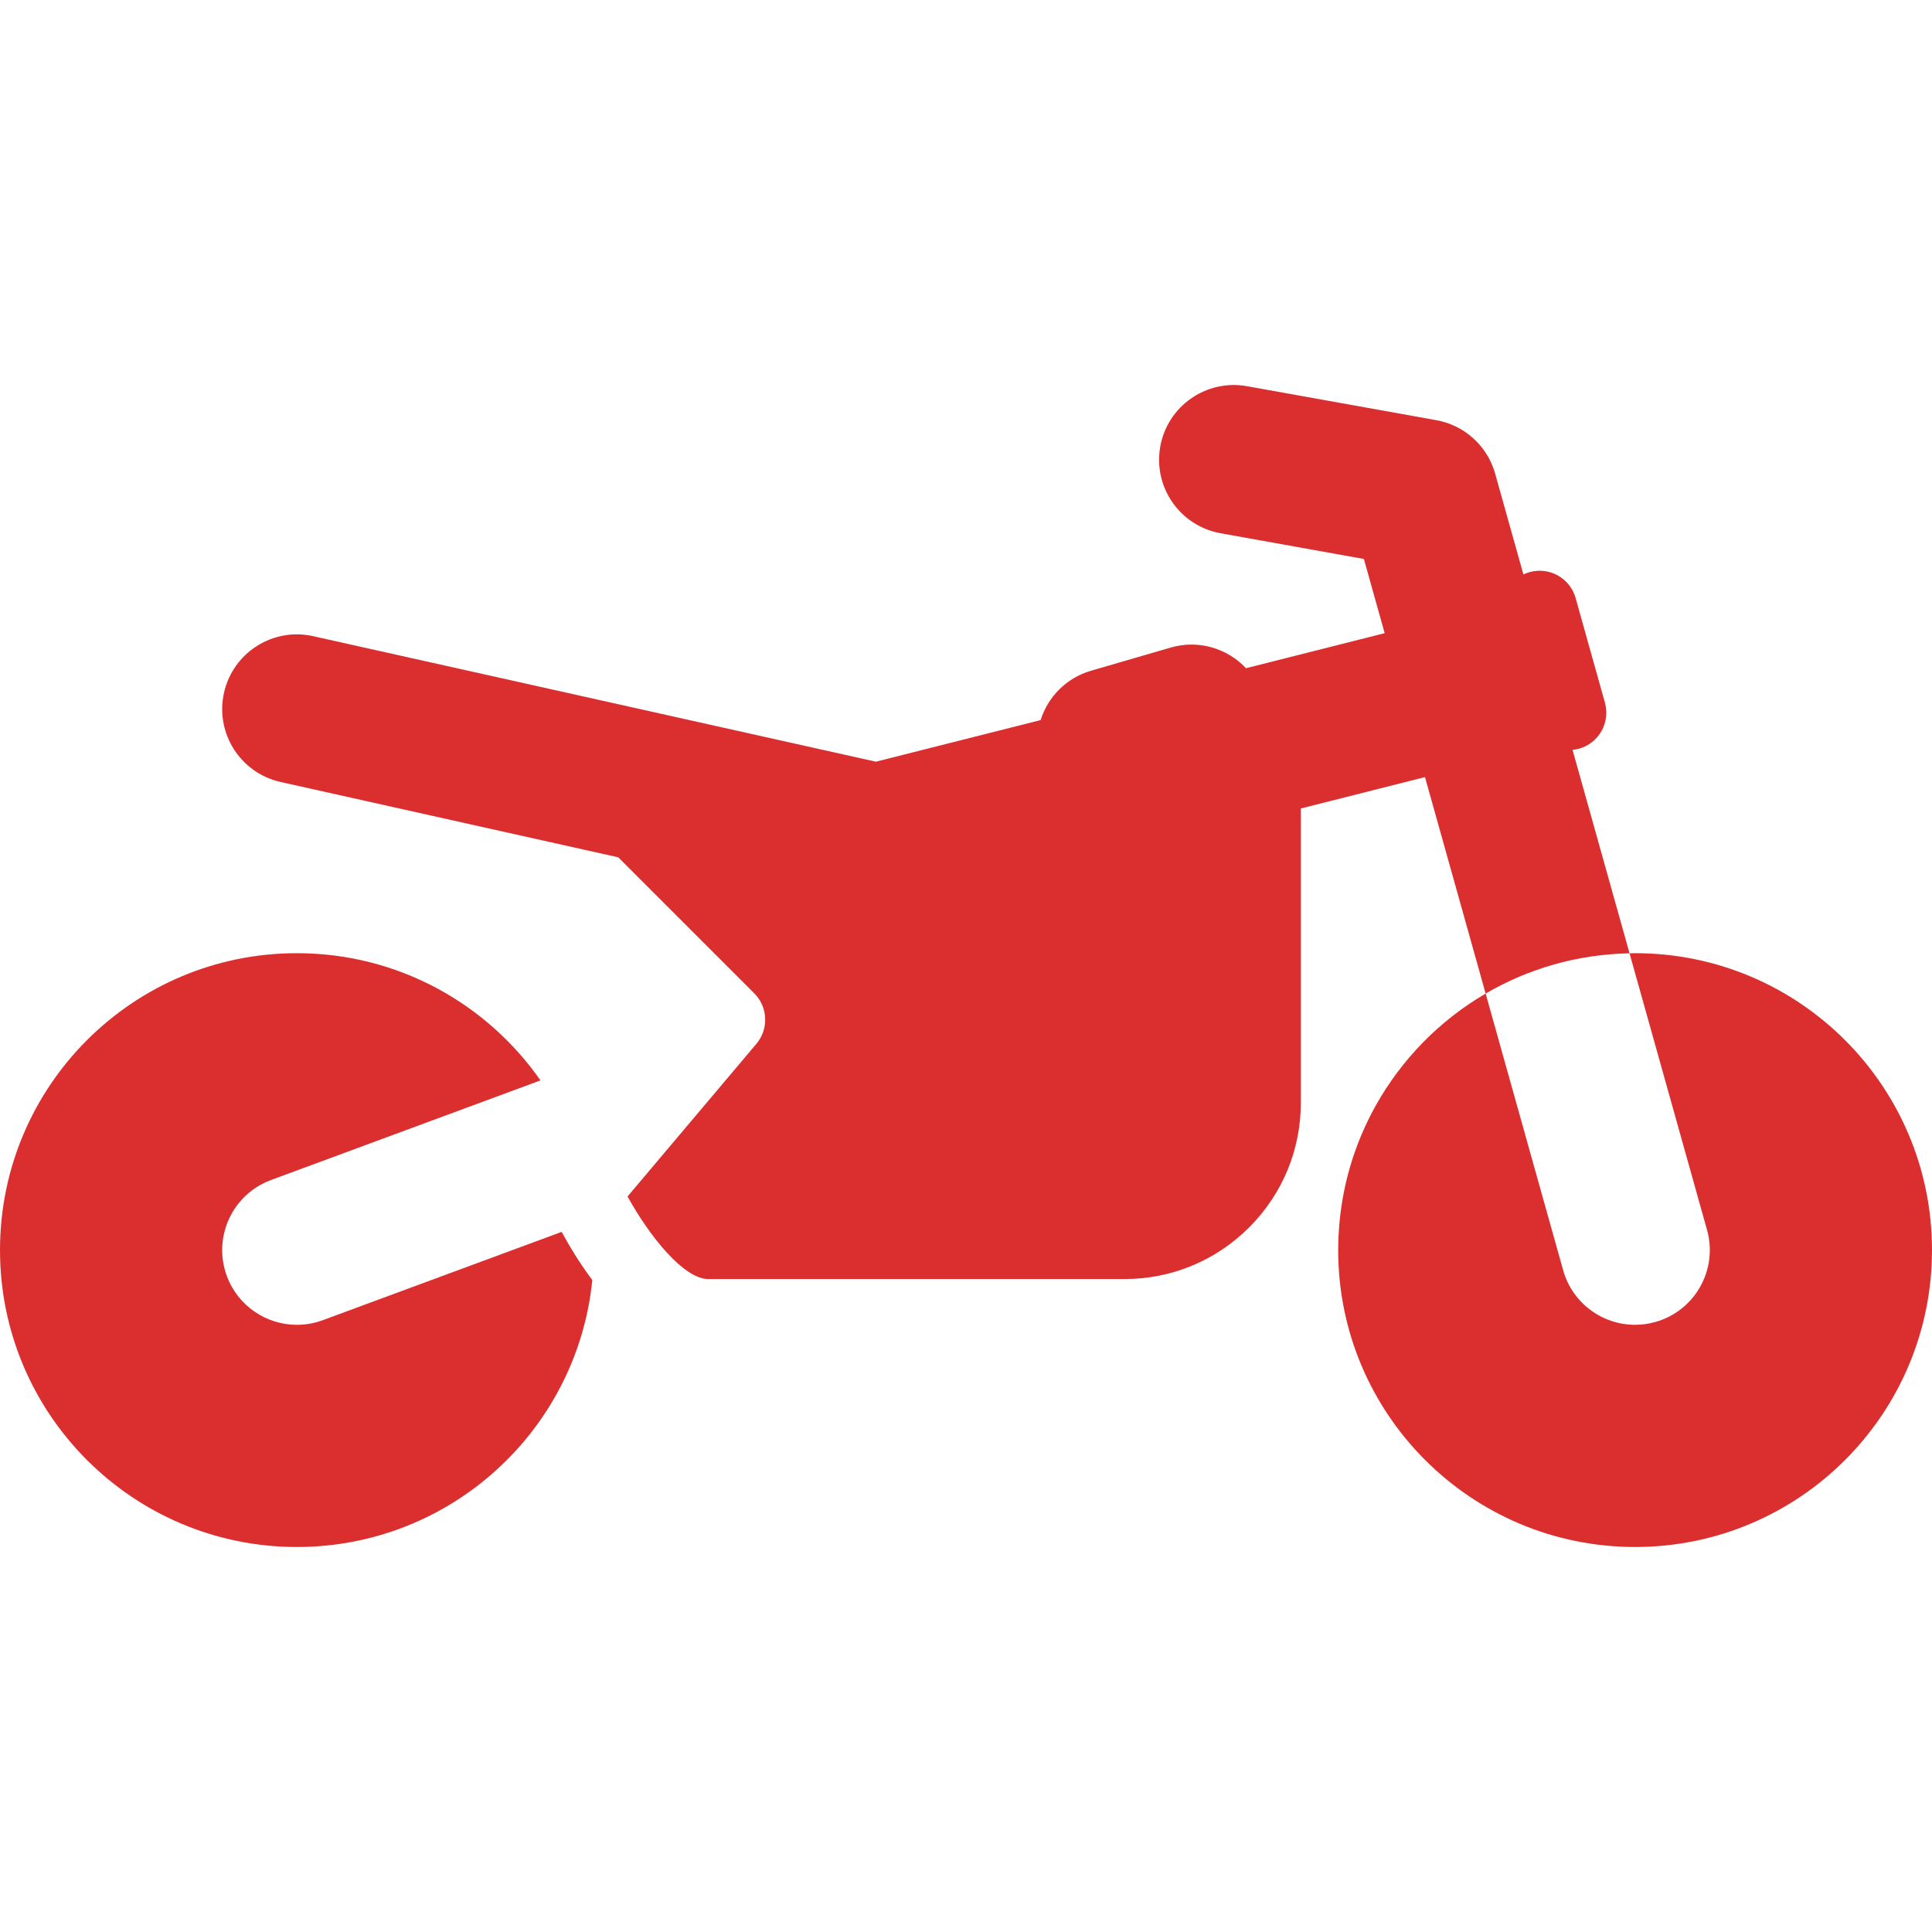
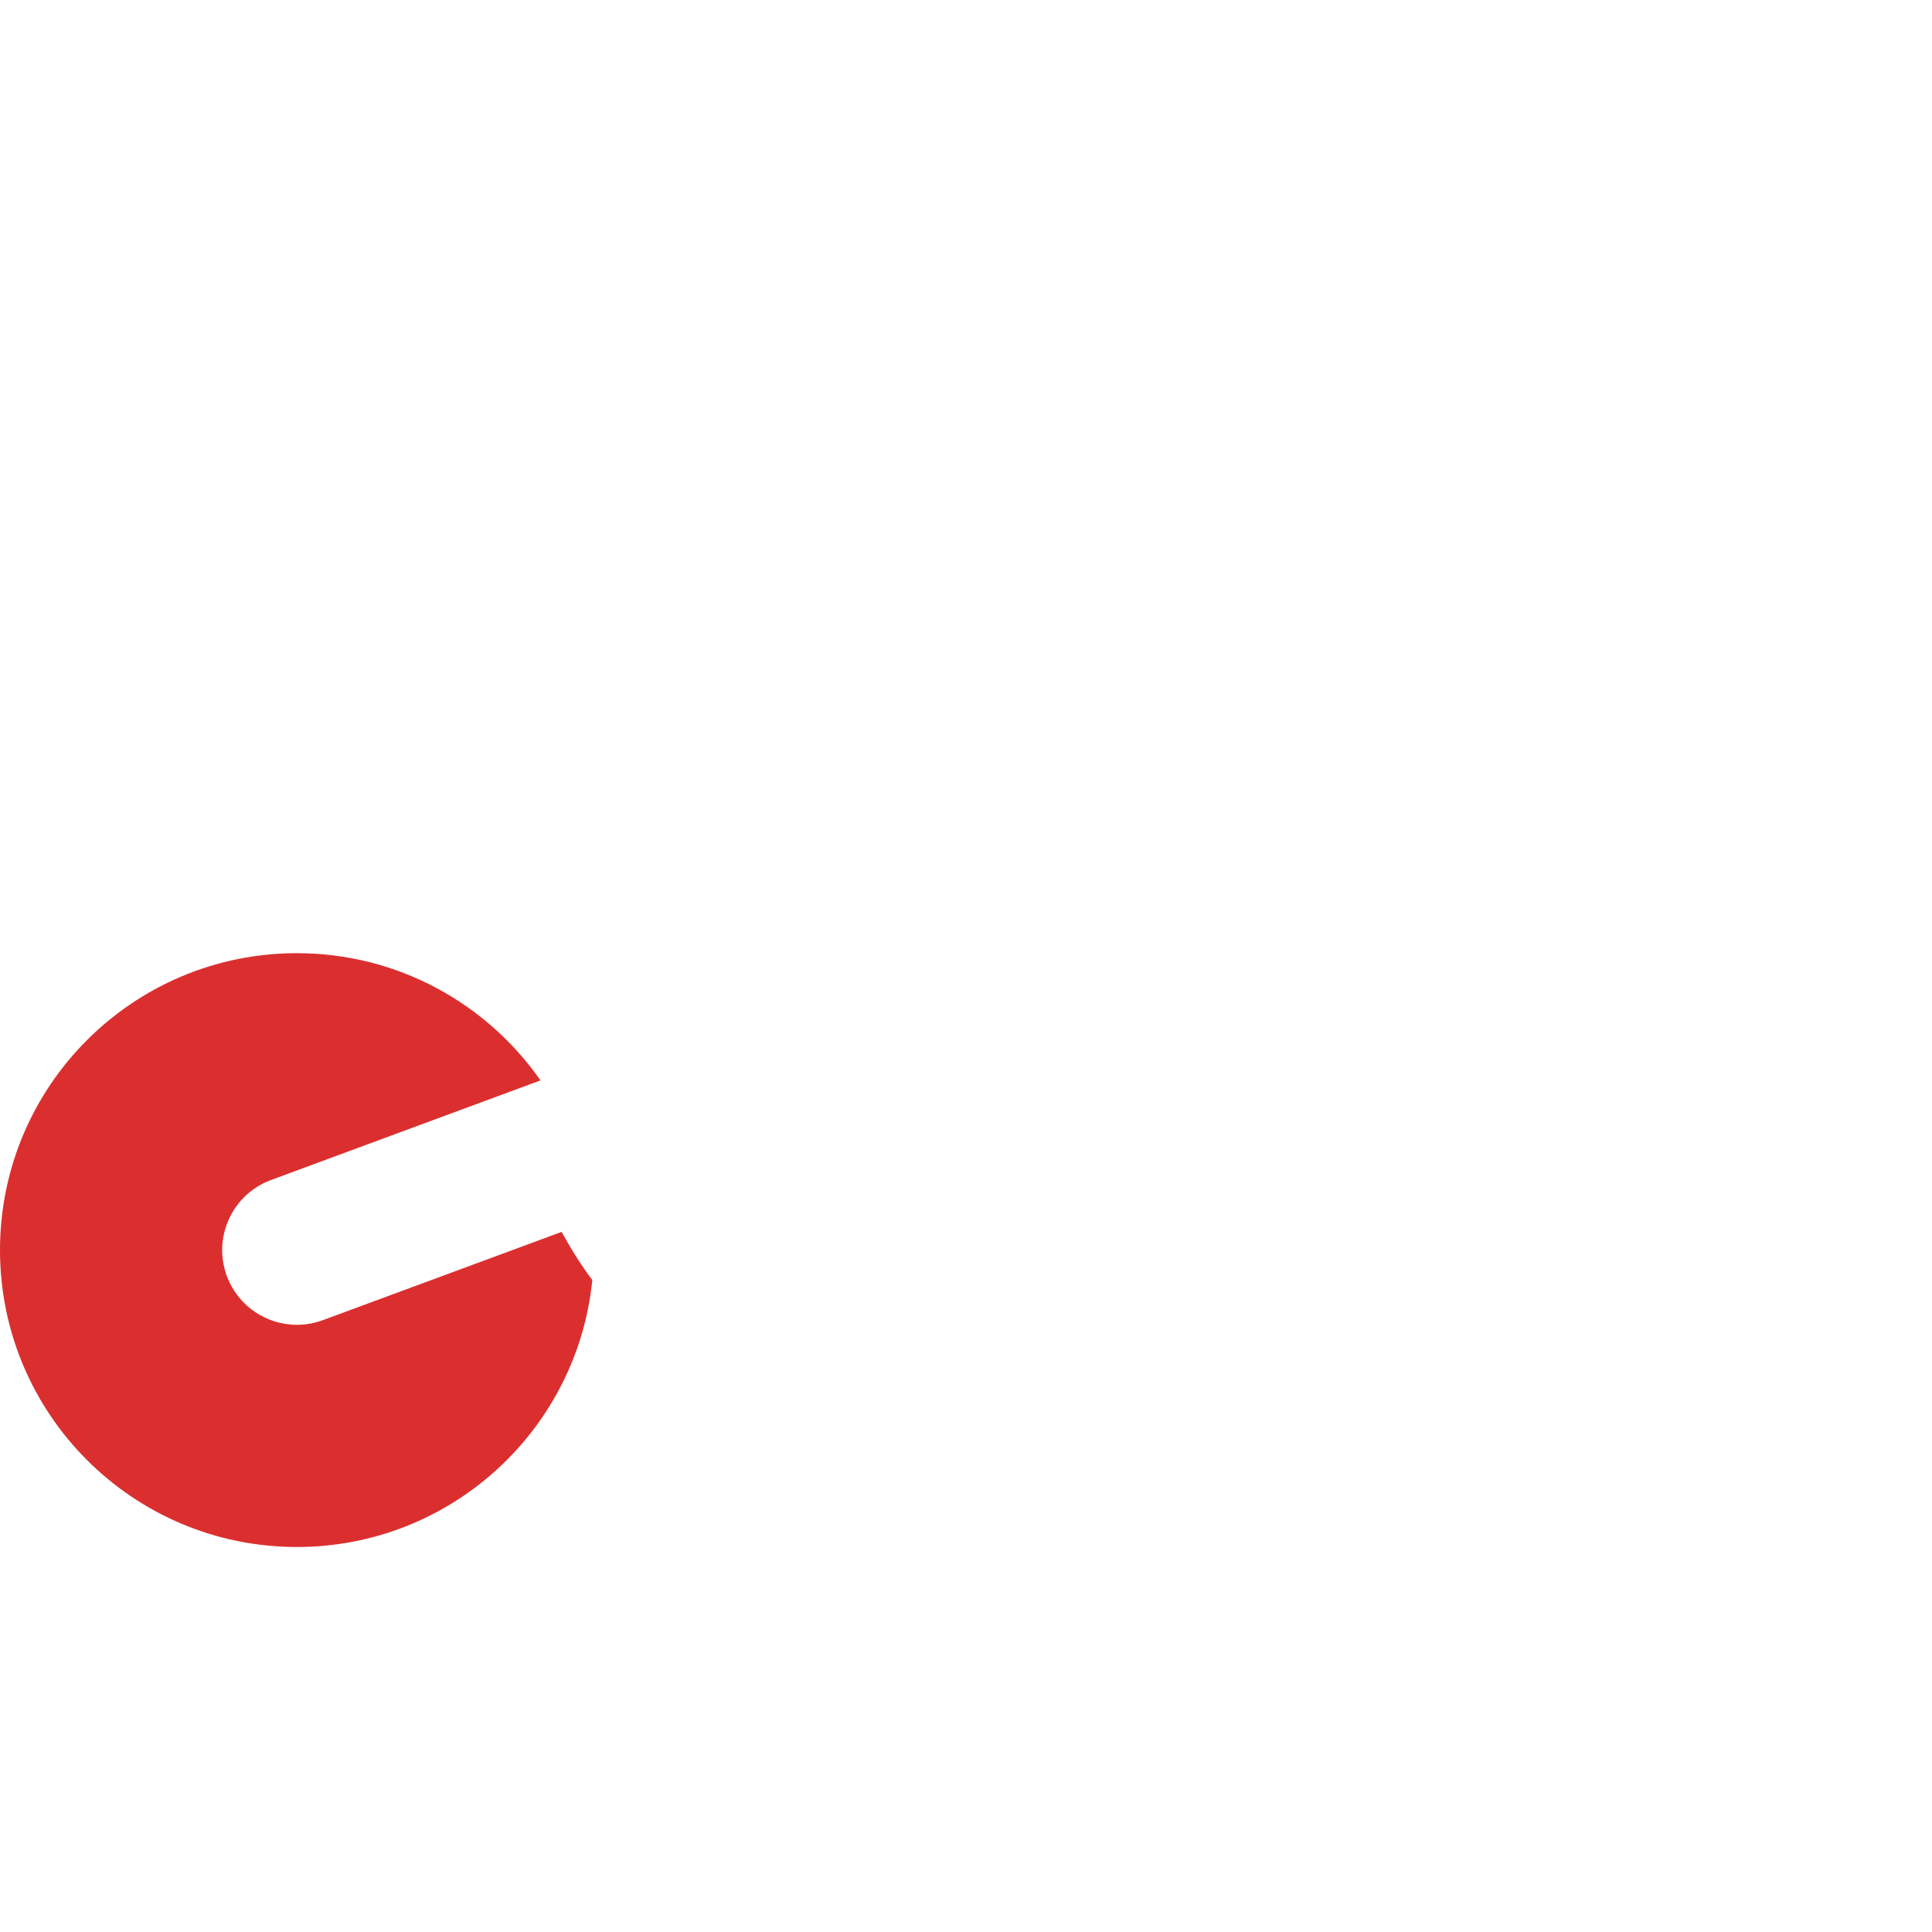
<svg xmlns="http://www.w3.org/2000/svg" fill="#db2f2f" height="800px" width="800px" version="1.1" id="Layer_1" viewBox="0 0 512.003 512.003" xml:space="preserve">
  <g id="SVGRepo_bgCarrier" stroke-width="0" />
  <g id="SVGRepo_tracerCarrier" stroke-linecap="round" stroke-linejoin="round" />
  <g id="SVGRepo_iconCarrier">
    <g>
      <g>
        <path d="M148.847,326.461l-63.3,23.399c-2.262,0.835-4.583,1.233-6.861,1.233c-8.051,0-15.618-4.946-18.572-12.939 c-3.791-10.257,1.451-21.643,11.706-25.435l71.414-26.398c-14.22-20.374-37.821-33.715-64.551-33.715 C35.227,252.605,0,287.832,0,331.288s35.227,78.683,78.683,78.683c40.774,0,74.302-31.016,78.284-70.74 C153.571,334.699,150.838,330.143,148.847,326.461z" />
      </g>
    </g>
    <g>
      <g>
-         <path d="M433.32,252.605c-0.494,0-0.981,0.028-1.472,0.037l20.536,73.304c2.949,10.529-3.195,21.455-13.723,24.404 c-1.787,0.5-3.585,0.739-5.352,0.739c-8.656,0-16.604-5.719-19.055-14.463l-20.54-73.319 c11.237-6.561,24.243-10.411,38.134-10.667l-15.107-53.922c0.573-0.055,1.148-0.144,1.722-0.305 c5.264-1.476,8.335-6.939,6.861-12.204l-7.767-27.725c-1.474-5.264-6.935-8.336-12.202-6.862 c-0.573,0.161-1.114,0.376-1.631,0.626l-7.497-26.747c-2.048-7.309-8.096-12.805-15.567-14.146l-50.188-9.008 c-10.75-1.928-21.053,5.225-22.983,15.989c-1.932,10.762,5.227,21.053,15.989,22.984l37.969,6.815l5.509,19.666l-36.748,9.283 c-4.939-5.252-12.565-7.624-19.953-5.474l-21.118,6.141c-6.603,1.92-11.435,6.979-13.357,13.08l-43.654,11.026L82.994,168.592 c-10.67-2.385-21.254,4.341-23.634,15.012c-2.38,10.673,4.341,21.254,15.014,23.634l53.431,11.92l36.038,8.039l36.043,36.044 c3.636,3.638,3.882,9.454,0.565,13.385l-34.144,40.454c5.761,10.457,14.864,21.885,21.414,21.885h110.265 c12.489,0,24.228-4.864,33.058-13.694s13.694-20.57,13.694-33.058v-77.96l19.798-5.001l13.106-3.31l16.072,57.367 c-12.209,7.129-22.32,17.45-29.2,29.816c-5.627,10.113-9.083,21.594-9.749,33.823c-0.078,1.437-0.128,2.881-0.128,4.338 c0,43.456,35.227,78.683,78.683,78.683c43.456,0,78.683-35.227,78.683-78.683S476.775,252.605,433.32,252.605z" />
-       </g>
+         </g>
    </g>
  </g>
</svg>